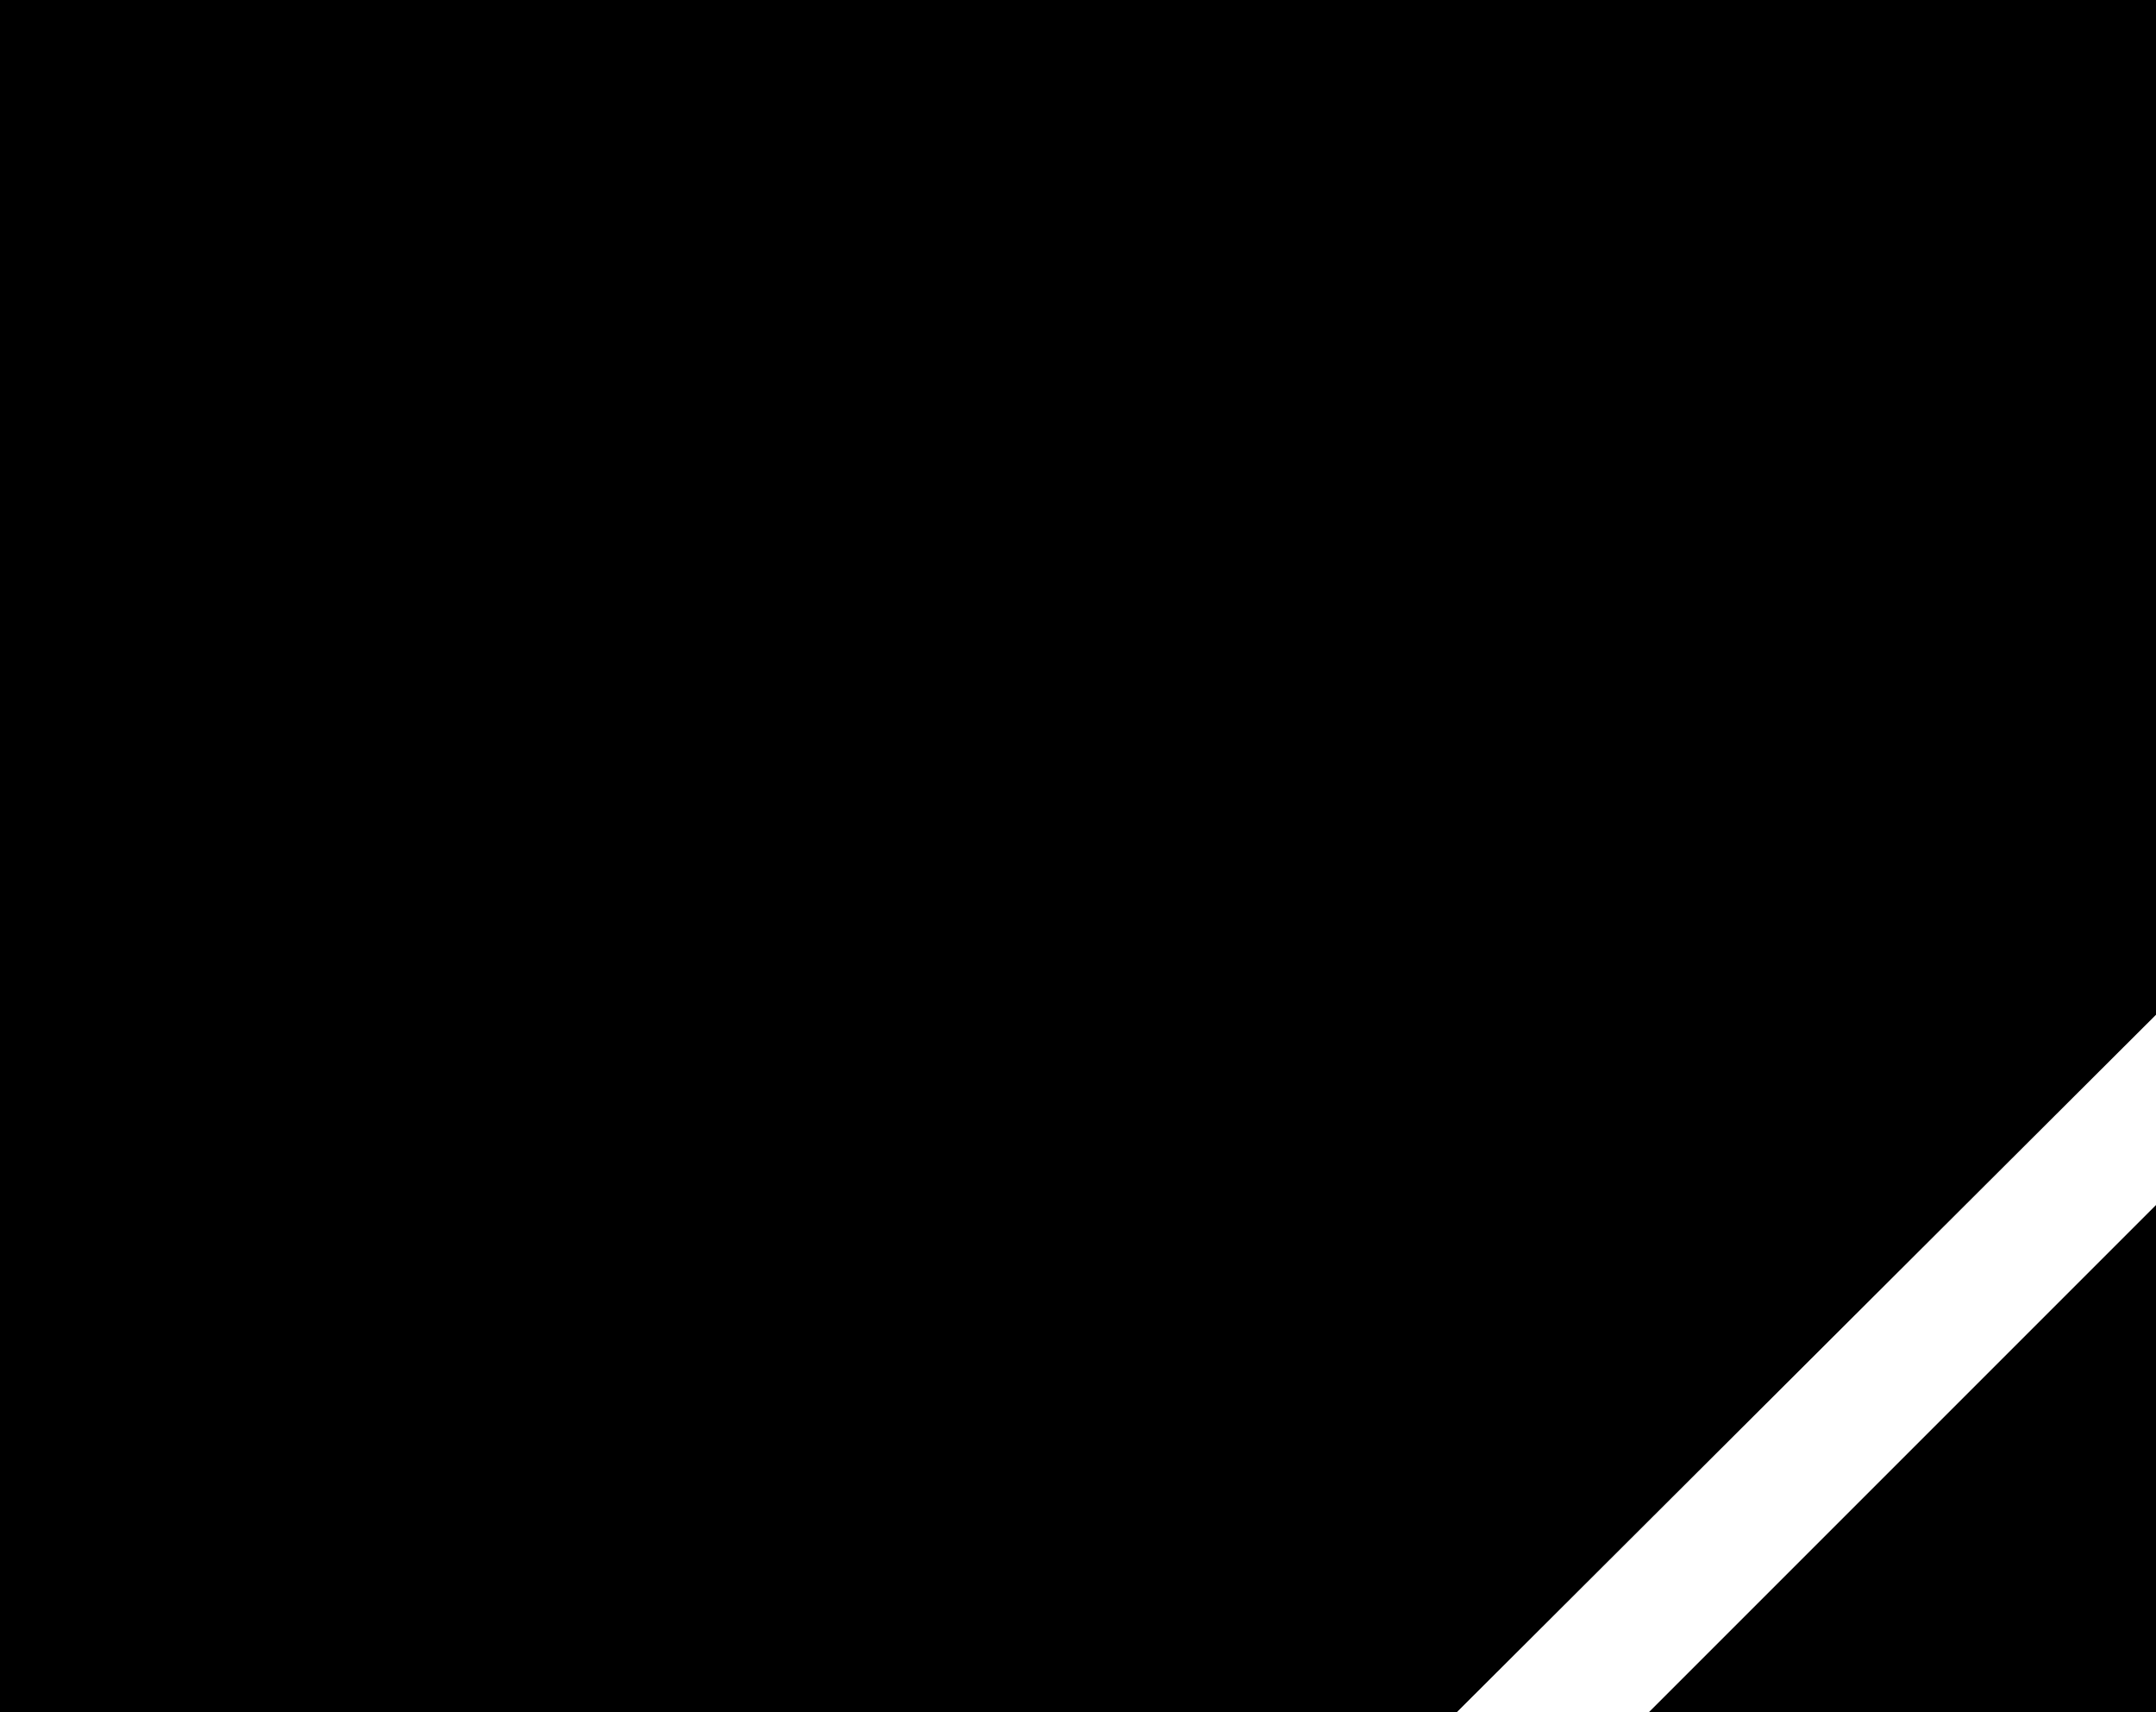
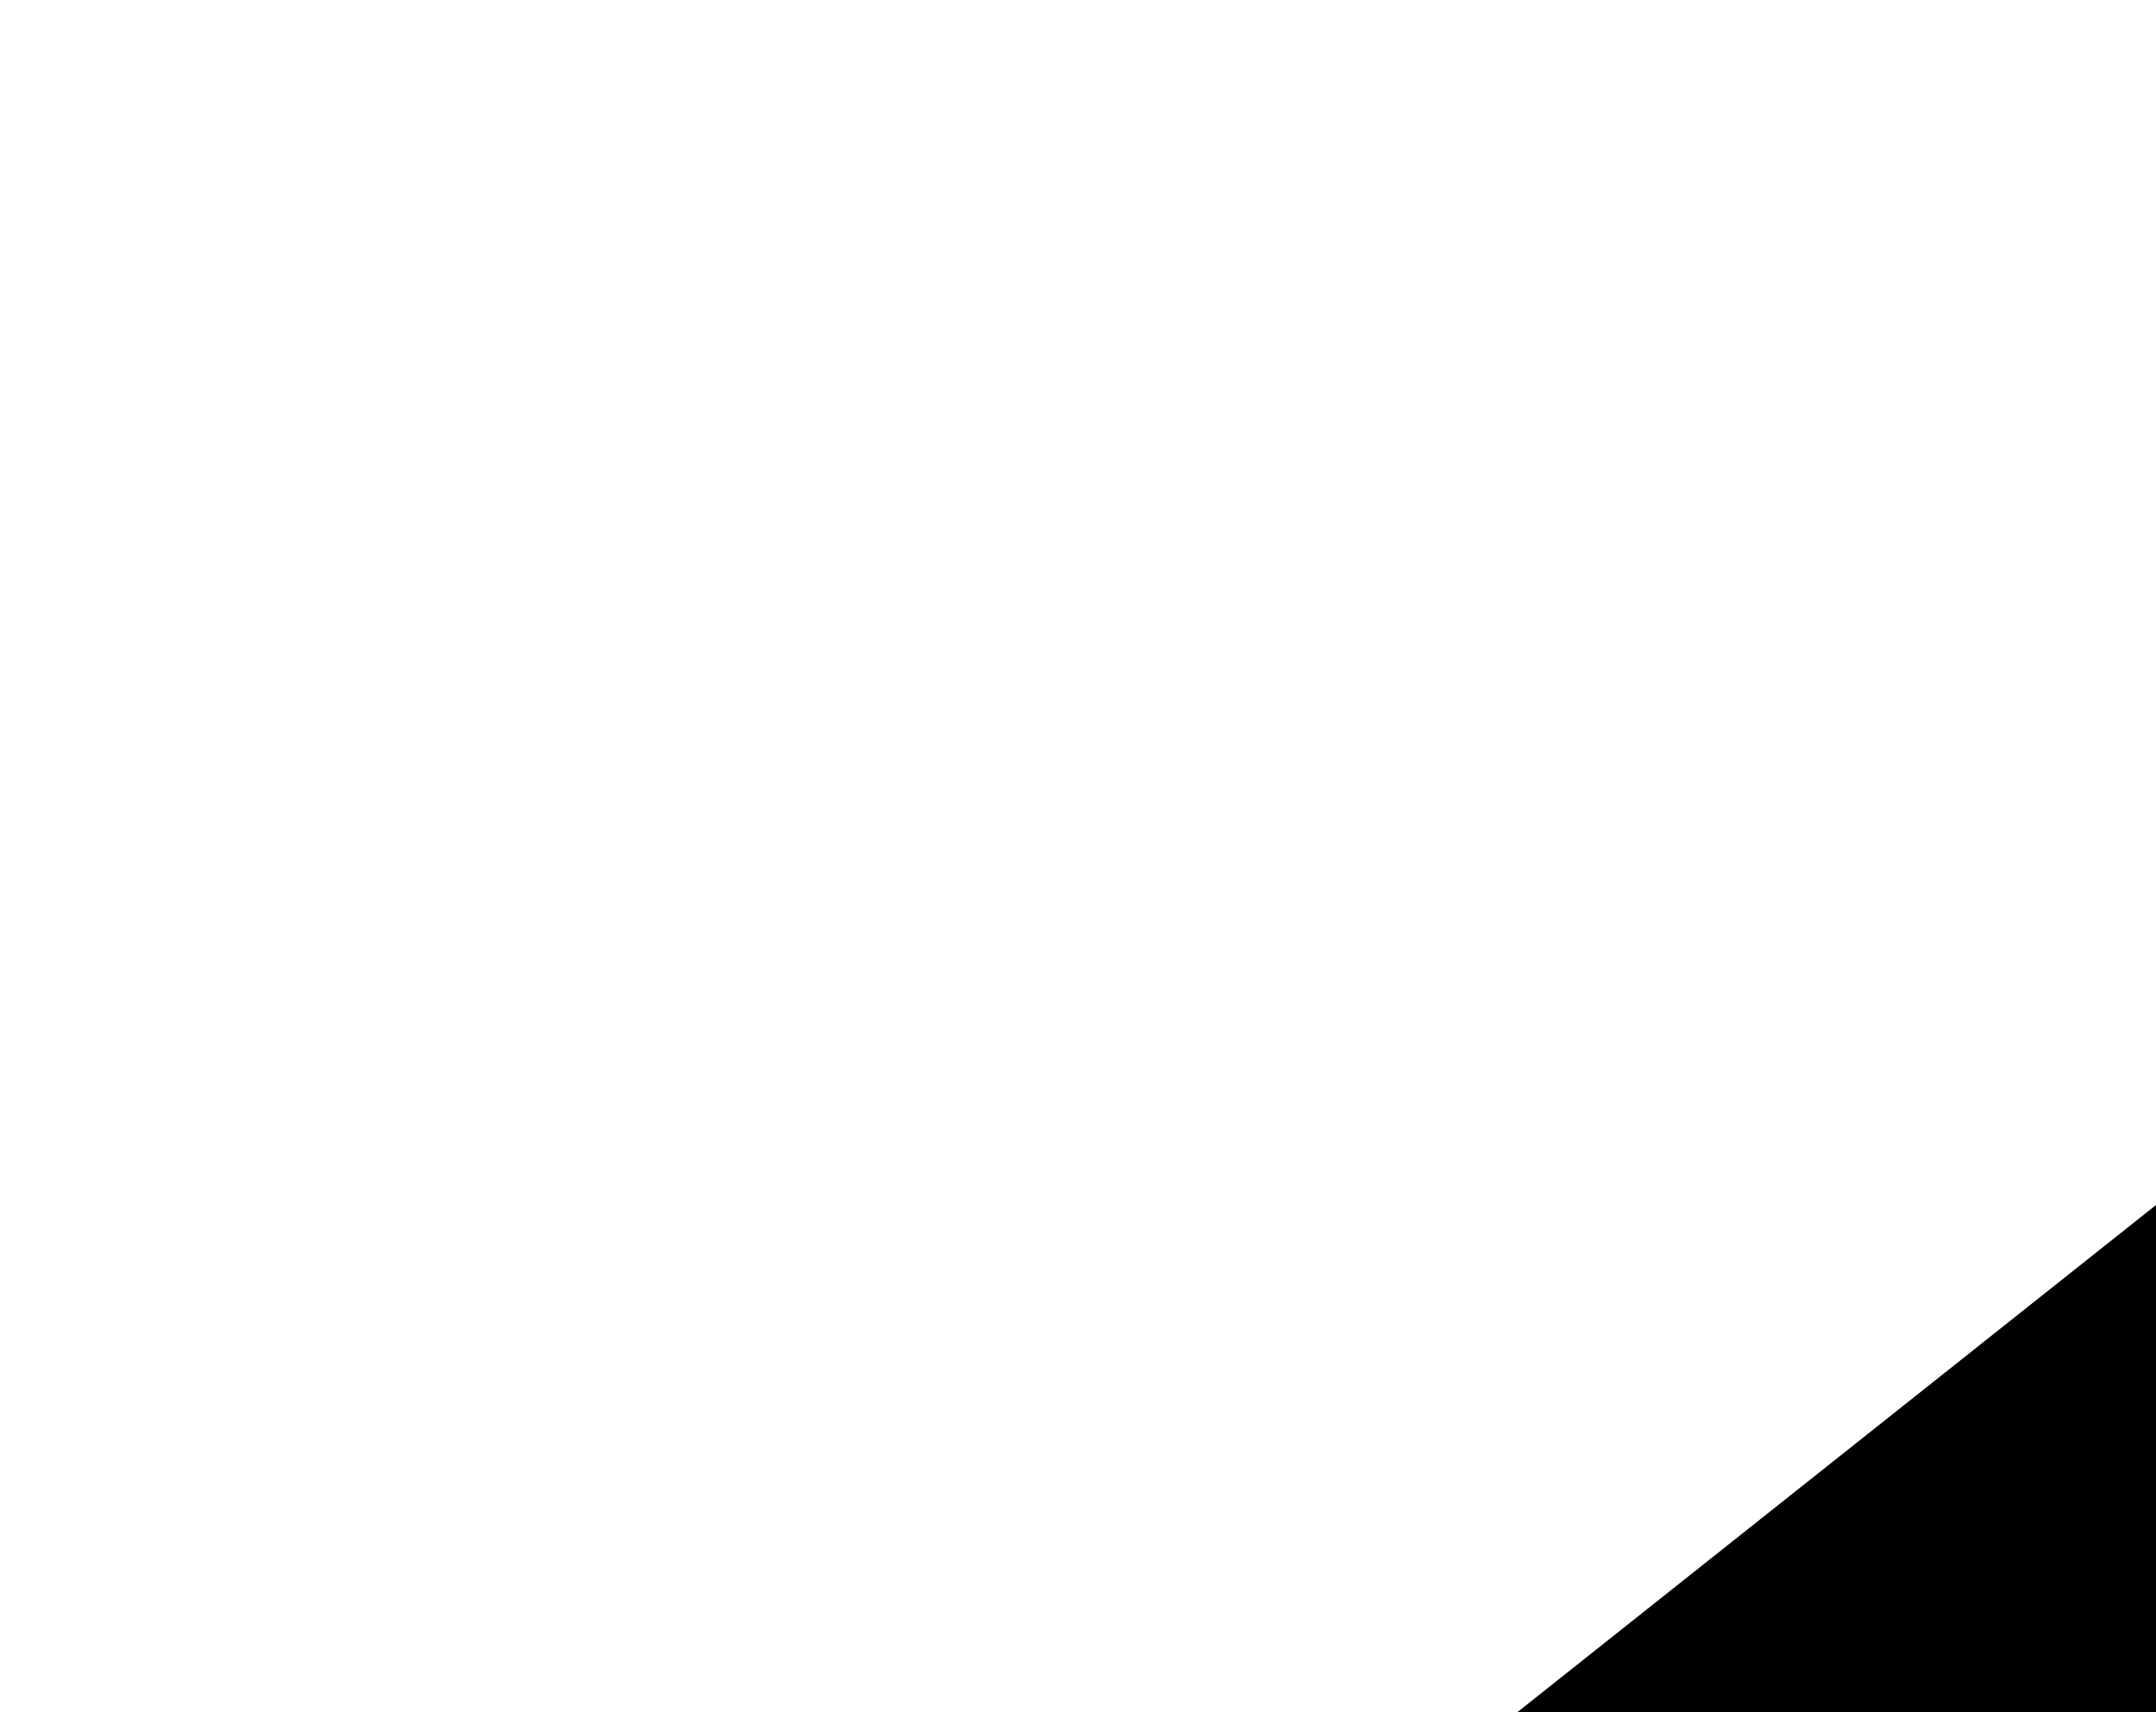
<svg xmlns="http://www.w3.org/2000/svg" xmlns:ns1="http://sodipodi.sourceforge.net/DTD/sodipodi-0.dtd" xmlns:ns2="http://www.inkscape.org/namespaces/inkscape" viewBox="0 0 24 19.057" version="1.1" id="svg847" ns1:docname="privacymaskactive.svg" width="24" height="19.057" ns2:version="1.0.1 (3bc2e813f5, 2020-09-07)">
  <defs id="defs851" />
  <ns1:namedview pagecolor="#ffffff" bordercolor="#666666" borderopacity="1" objecttolerance="10" gridtolerance="10" guidetolerance="10" ns2:pageopacity="0" ns2:pageshadow="2" ns2:window-width="1920" ns2:window-height="986" id="namedview849" showgrid="false" fit-margin-top="0" fit-margin-left="0" fit-margin-right="0" fit-margin-bottom="0" ns2:zoom="11.111111" ns2:cx="17.378605" ns2:cy="14.231562" ns2:window-x="-11" ns2:window-y="-11" ns2:window-maximized="1" ns2:current-layer="svg847" />
-   <path d="m 24,13.413 v 5.644 H 18.356 Z M 0,0 h 24 v 11.295 l -7.782,7.762 H 0 Z" id="path845" style="stroke-width:0.066" />
+   <path d="m 24,13.413 v 5.644 H 18.356 Z h 24 v 11.295 l -7.782,7.762 H 0 Z" id="path845" style="stroke-width:0.066" />
</svg>